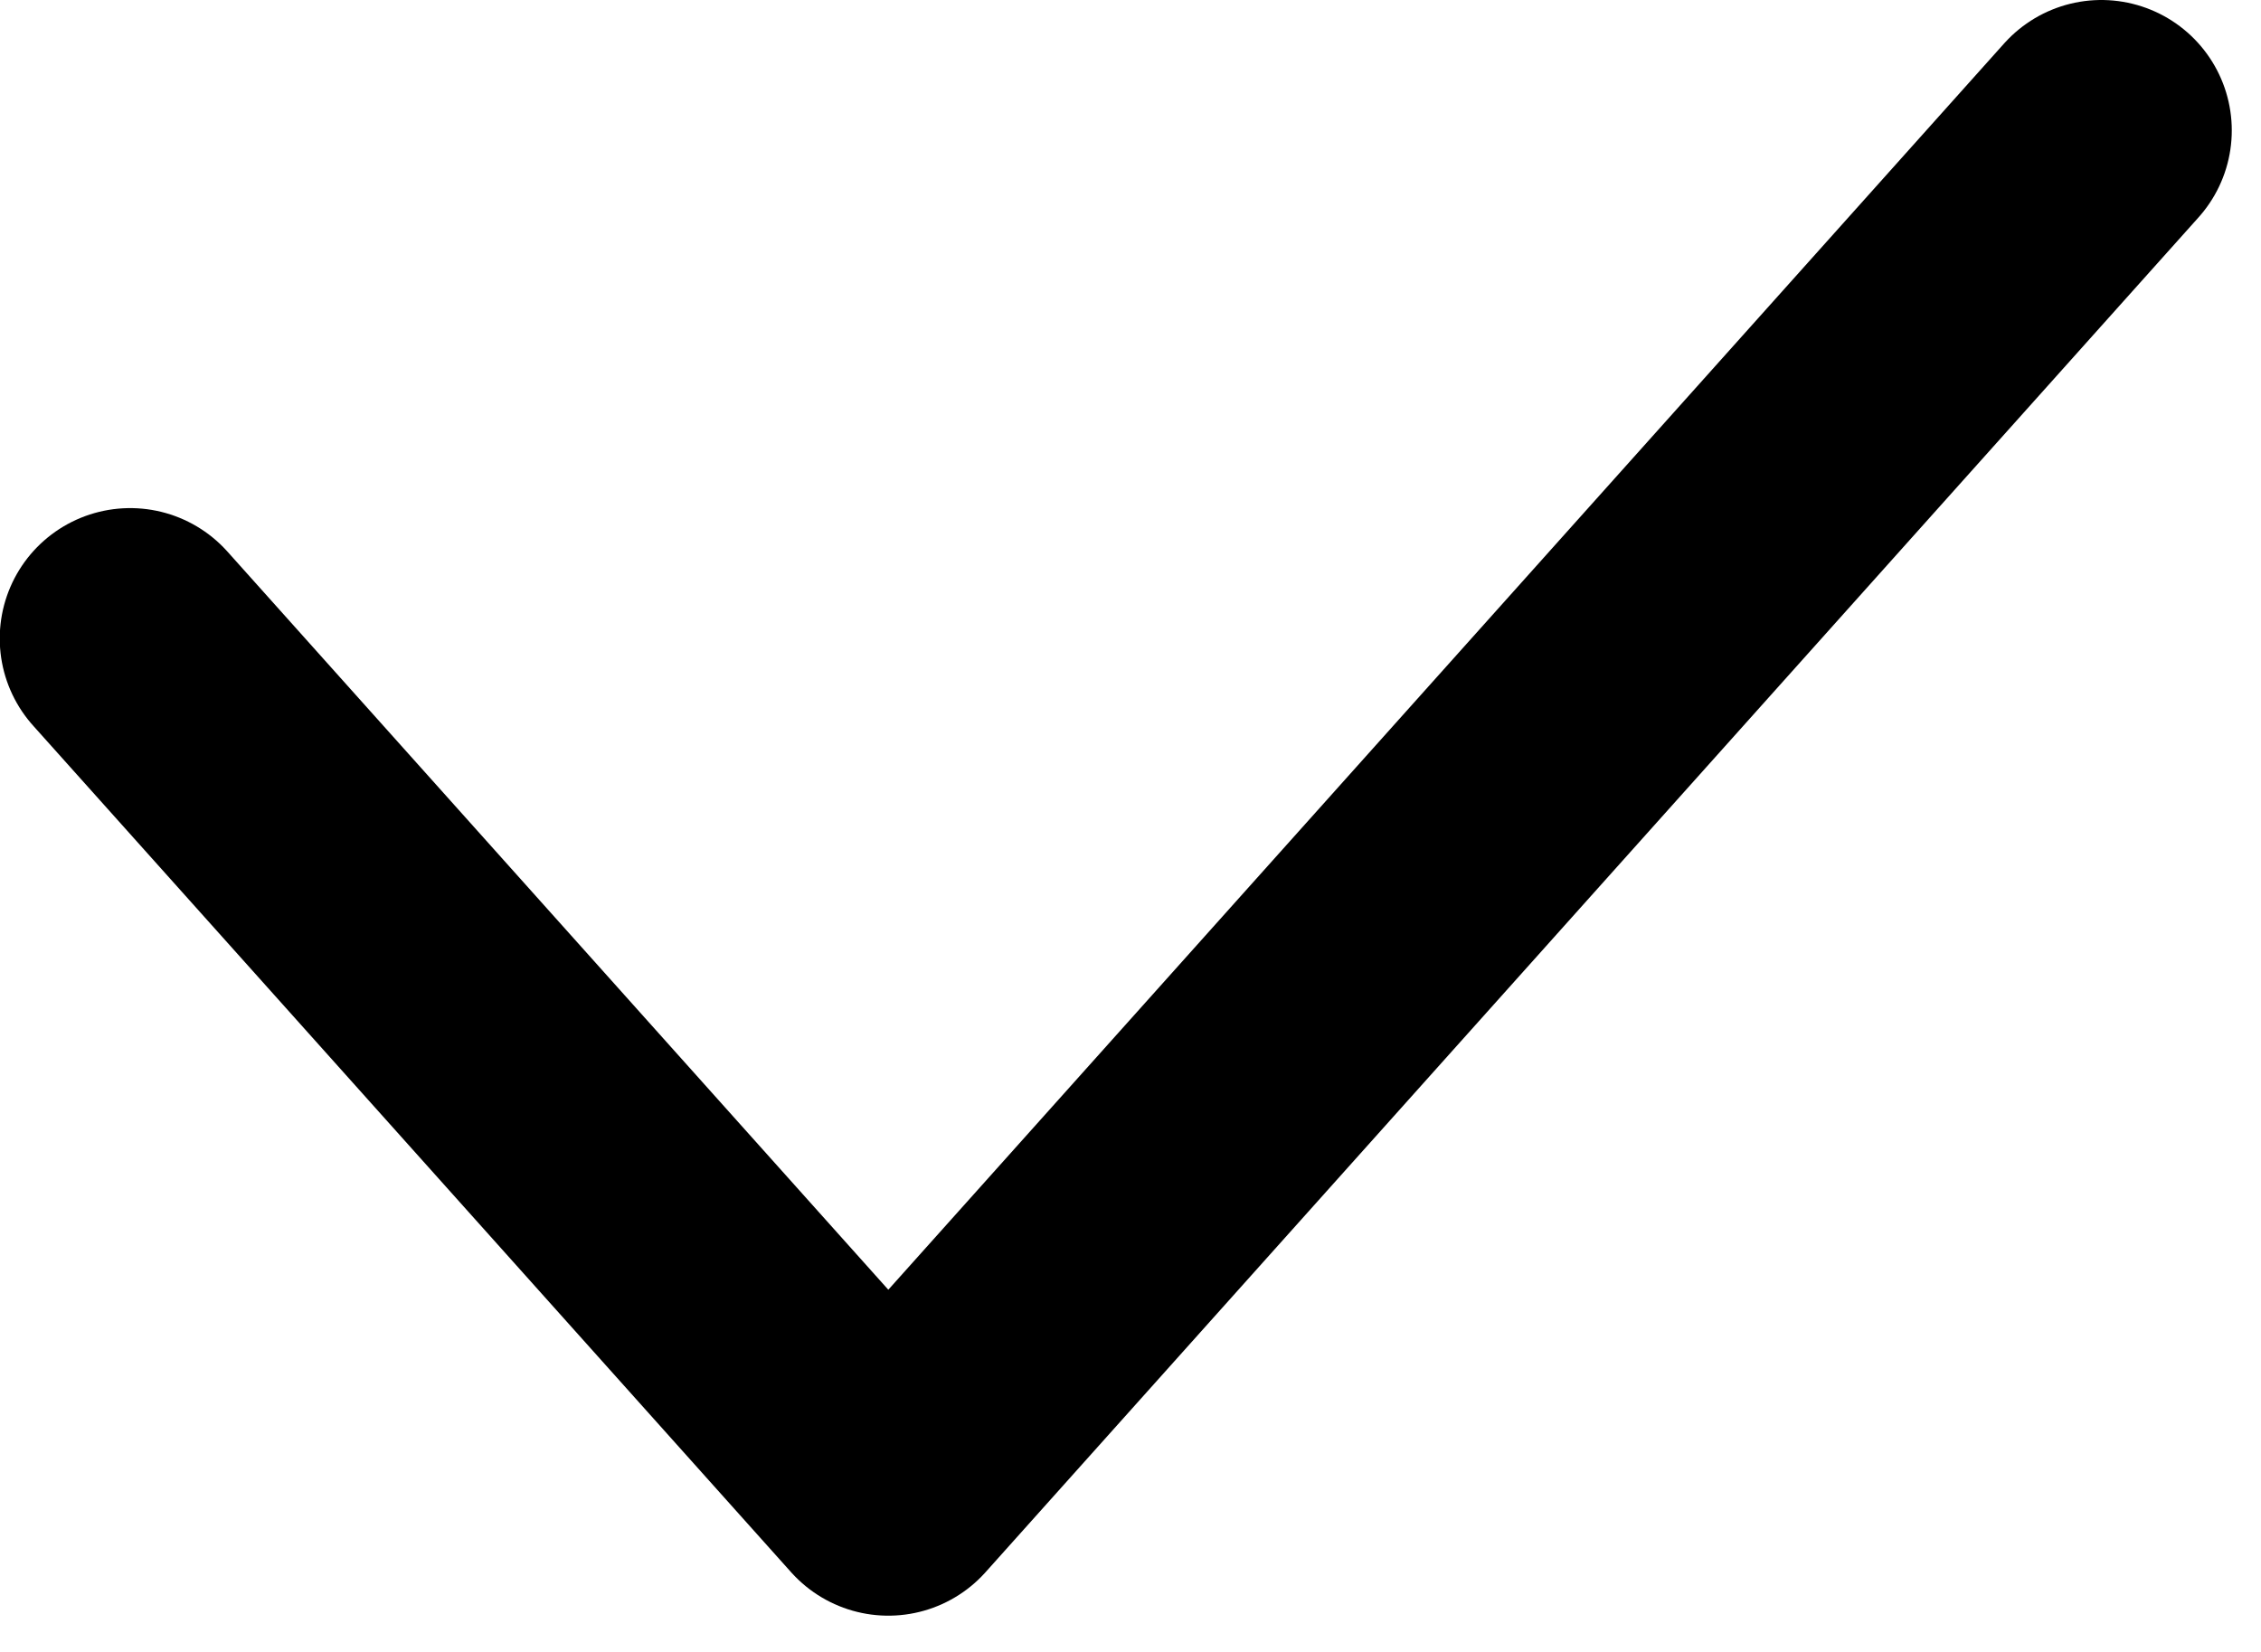
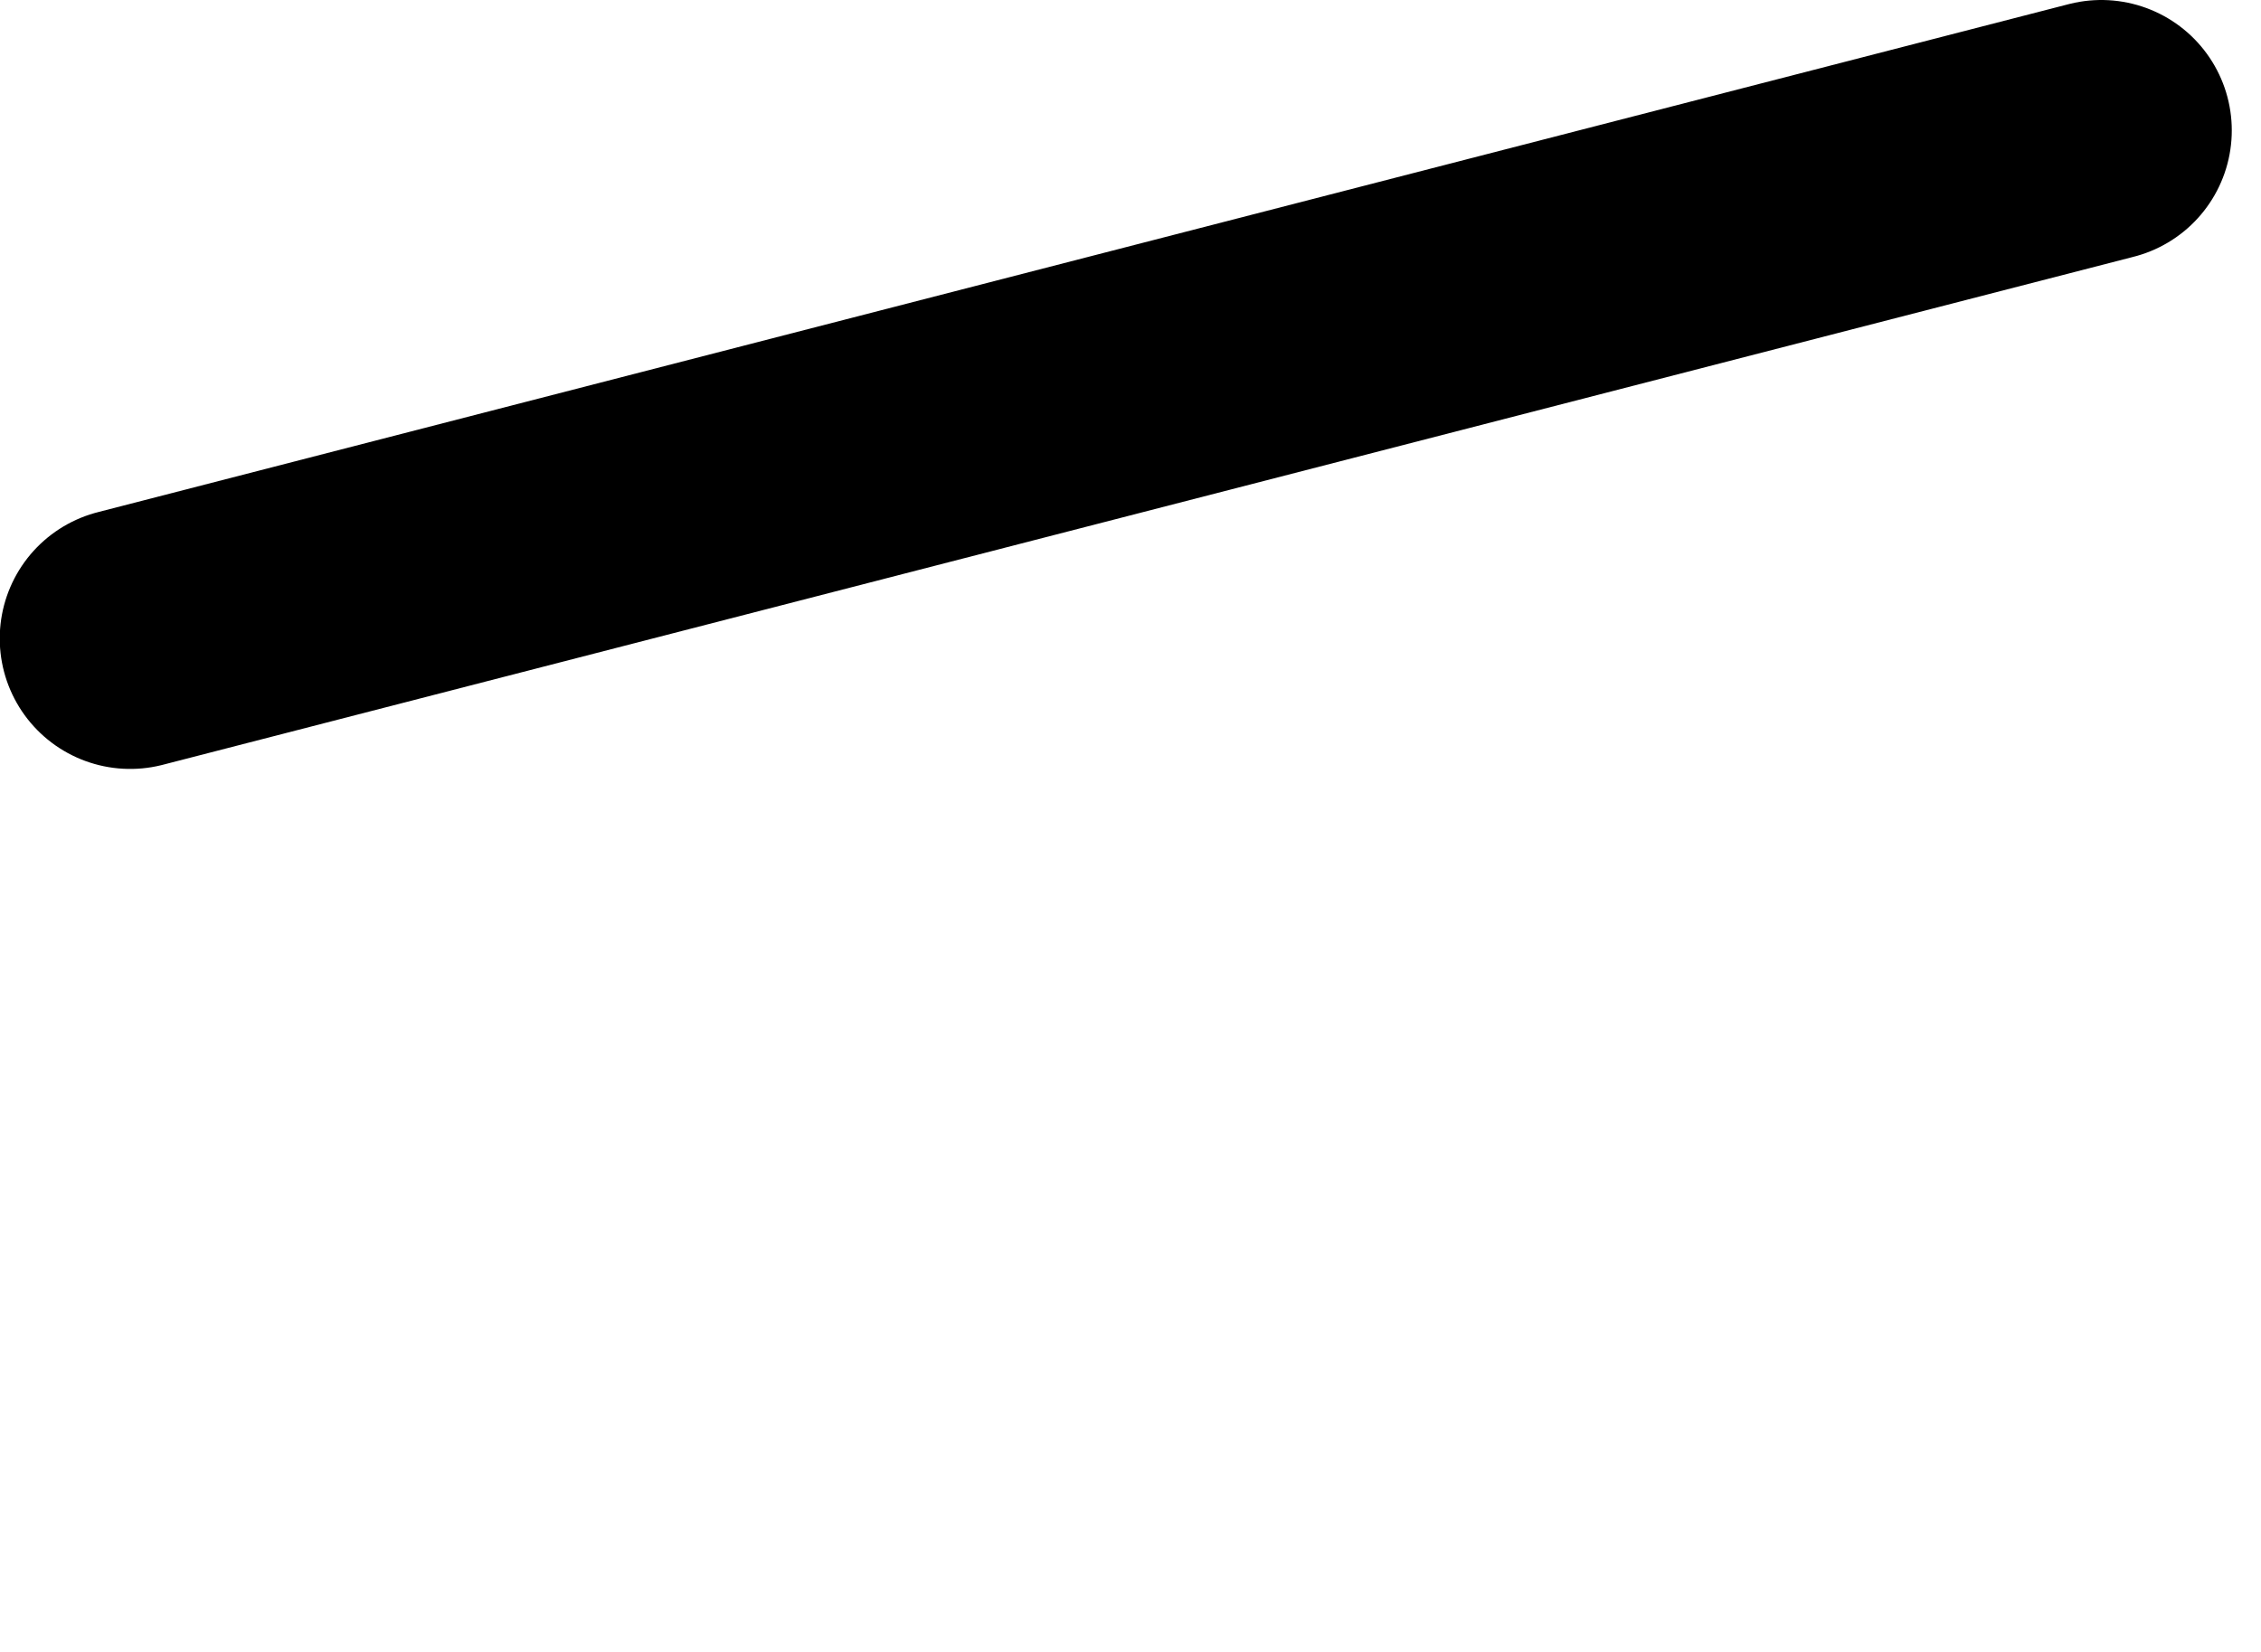
<svg xmlns="http://www.w3.org/2000/svg" width="26" height="19" viewBox="0 0 26 19" fill="none">
-   <path d="M1.497 7.344L10.215 17.083L24.164 1.5" stroke="black" stroke-width="3" stroke-linecap="round" stroke-linejoin="round" />
+   <path d="M1.497 7.344L24.164 1.5" stroke="black" stroke-width="3" stroke-linecap="round" stroke-linejoin="round" />
</svg>